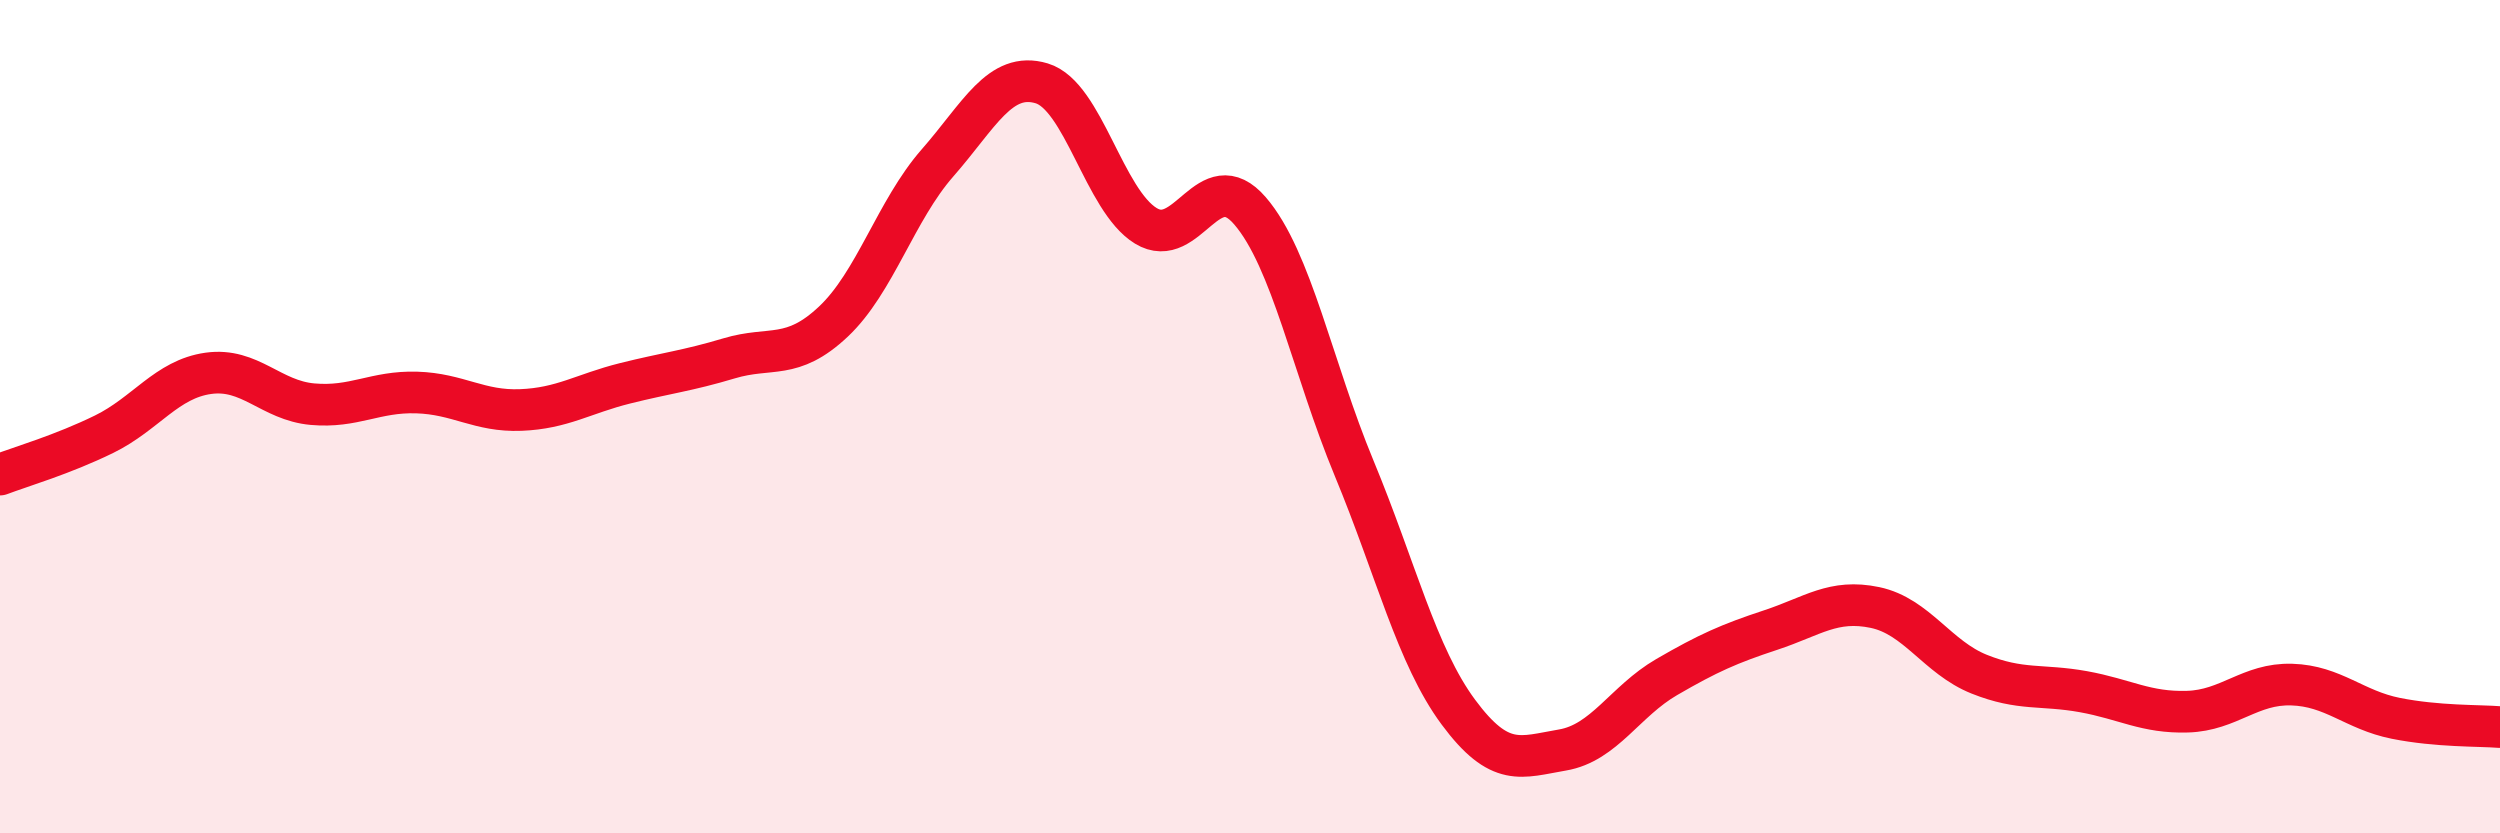
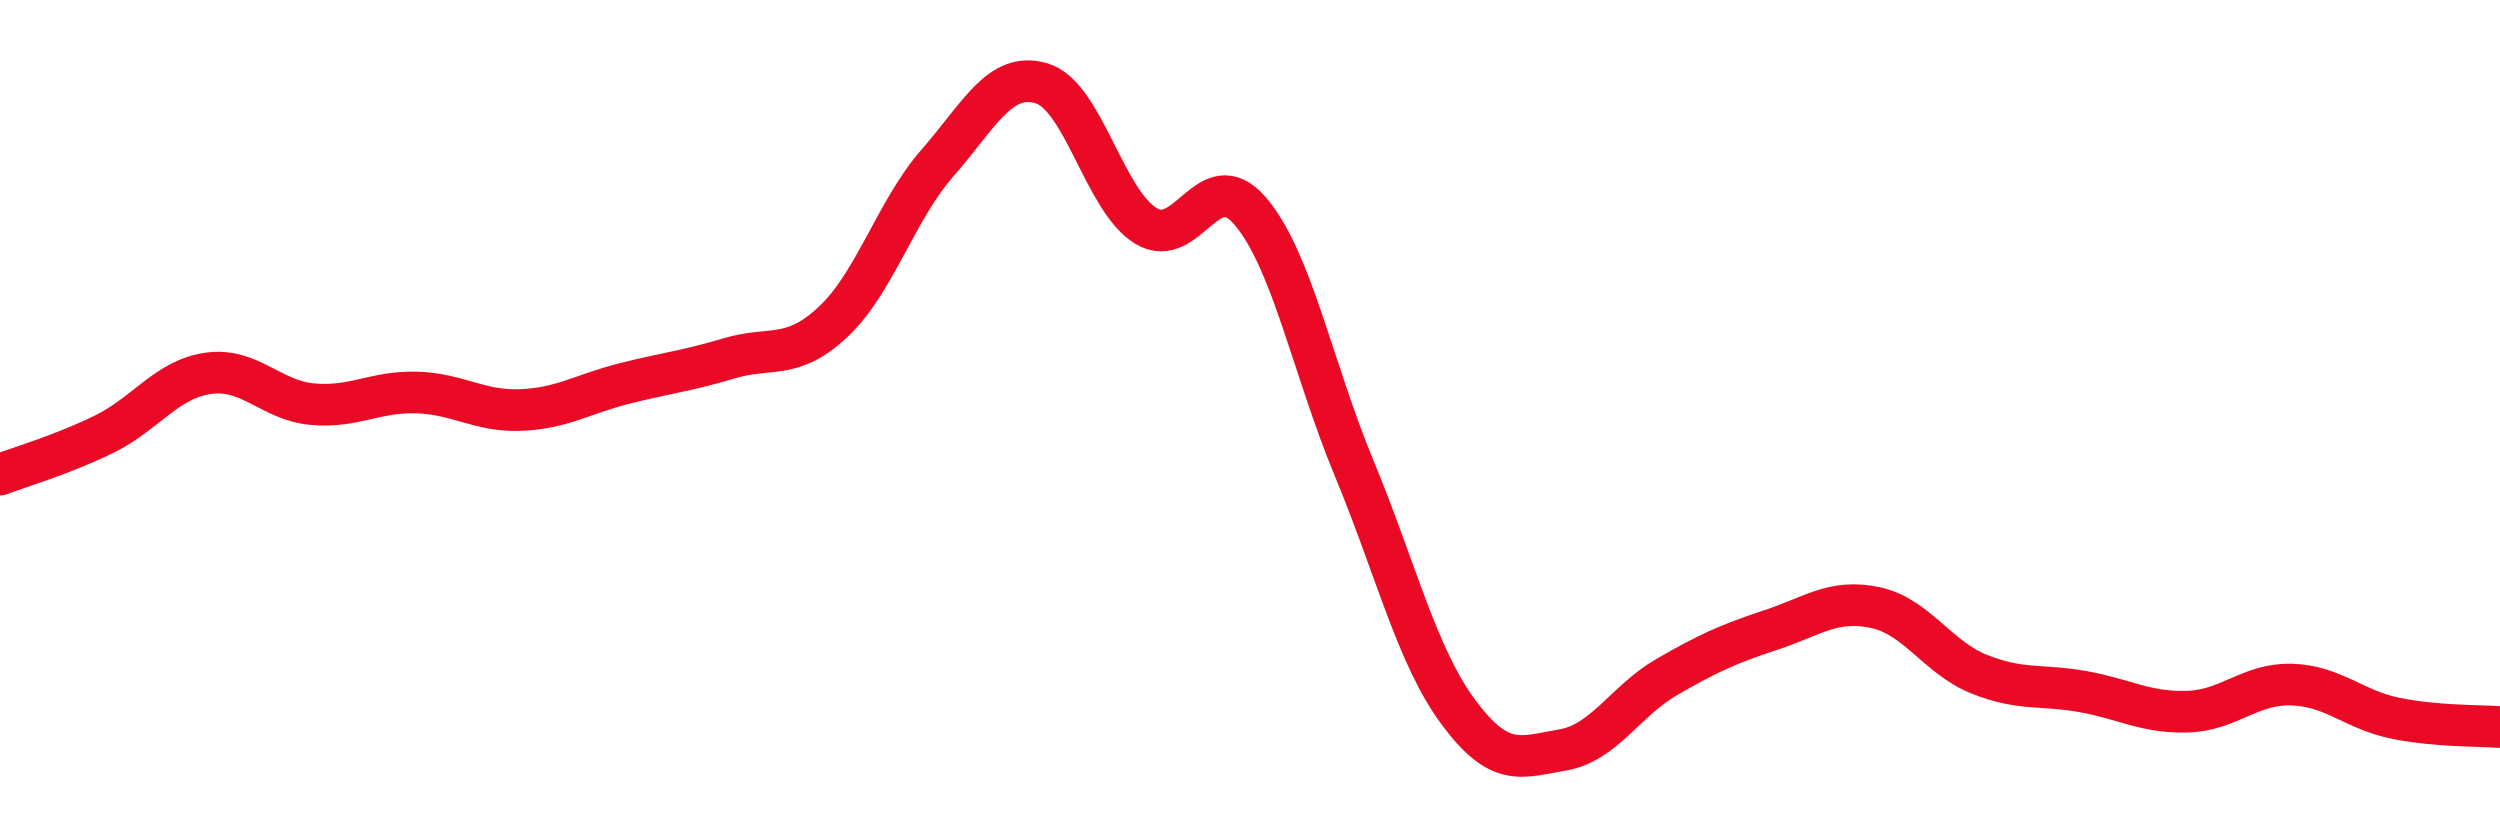
<svg xmlns="http://www.w3.org/2000/svg" width="60" height="20" viewBox="0 0 60 20">
-   <path d="M 0,11.39 C 0.5,11.2 1.5,10.91 2.5,10.42 C 3.5,9.93 4,9.1 5,8.96 C 6,8.82 6.5,9.61 7.5,9.7 C 8.5,9.79 9,9.39 10,9.42 C 11,9.45 11.5,9.88 12.5,9.84 C 13.5,9.8 14,9.45 15,9.2 C 16,8.95 16.5,8.9 17.5,8.6 C 18.5,8.3 19,8.66 20,7.72 C 21,6.78 21.5,5.05 22.5,3.91 C 23.5,2.77 24,1.7 25,2 C 26,2.3 26.5,4.81 27.5,5.42 C 28.5,6.03 29,3.9 30,5.06 C 31,6.22 31.5,8.83 32.5,11.24 C 33.5,13.65 34,15.74 35,17.09 C 36,18.44 36.5,18.17 37.5,18 C 38.5,17.83 39,16.83 40,16.25 C 41,15.67 41.5,15.45 42.5,15.12 C 43.5,14.79 44,14.37 45,14.58 C 46,14.79 46.5,15.78 47.5,16.18 C 48.5,16.58 49,16.42 50,16.6 C 51,16.78 51.5,17.11 52.5,17.08 C 53.5,17.05 54,16.4 55,16.43 C 56,16.46 56.5,17.04 57.5,17.24 C 58.5,17.44 59.5,17.41 60,17.45L60 20L0 20Z" fill="#EB0A25" opacity="0.1" stroke-linecap="round" stroke-linejoin="round" />
  <path d="M 0,11.39 C 0.5,11.2 1.5,10.91 2.5,10.42 C 3.5,9.93 4,9.1 5,8.96 C 6,8.82 6.5,9.61 7.5,9.7 C 8.5,9.79 9,9.39 10,9.42 C 11,9.45 11.5,9.88 12.5,9.84 C 13.5,9.8 14,9.45 15,9.2 C 16,8.95 16.5,8.9 17.5,8.6 C 18.5,8.3 19,8.66 20,7.72 C 21,6.78 21.5,5.05 22.5,3.91 C 23.5,2.77 24,1.7 25,2 C 26,2.3 26.5,4.81 27.5,5.42 C 28.5,6.03 29,3.9 30,5.06 C 31,6.22 31.5,8.83 32.5,11.24 C 33.5,13.65 34,15.74 35,17.09 C 36,18.44 36.5,18.17 37.5,18 C 38.5,17.83 39,16.83 40,16.25 C 41,15.67 41.5,15.45 42.5,15.12 C 43.5,14.79 44,14.37 45,14.58 C 46,14.79 46.5,15.78 47.5,16.18 C 48.5,16.58 49,16.42 50,16.6 C 51,16.78 51.5,17.11 52.5,17.08 C 53.5,17.05 54,16.4 55,16.43 C 56,16.46 56.5,17.04 57.5,17.24 C 58.5,17.44 59.5,17.41 60,17.45" stroke="#EB0A25" stroke-width="1" fill="none" stroke-linecap="round" stroke-linejoin="round" />
</svg>